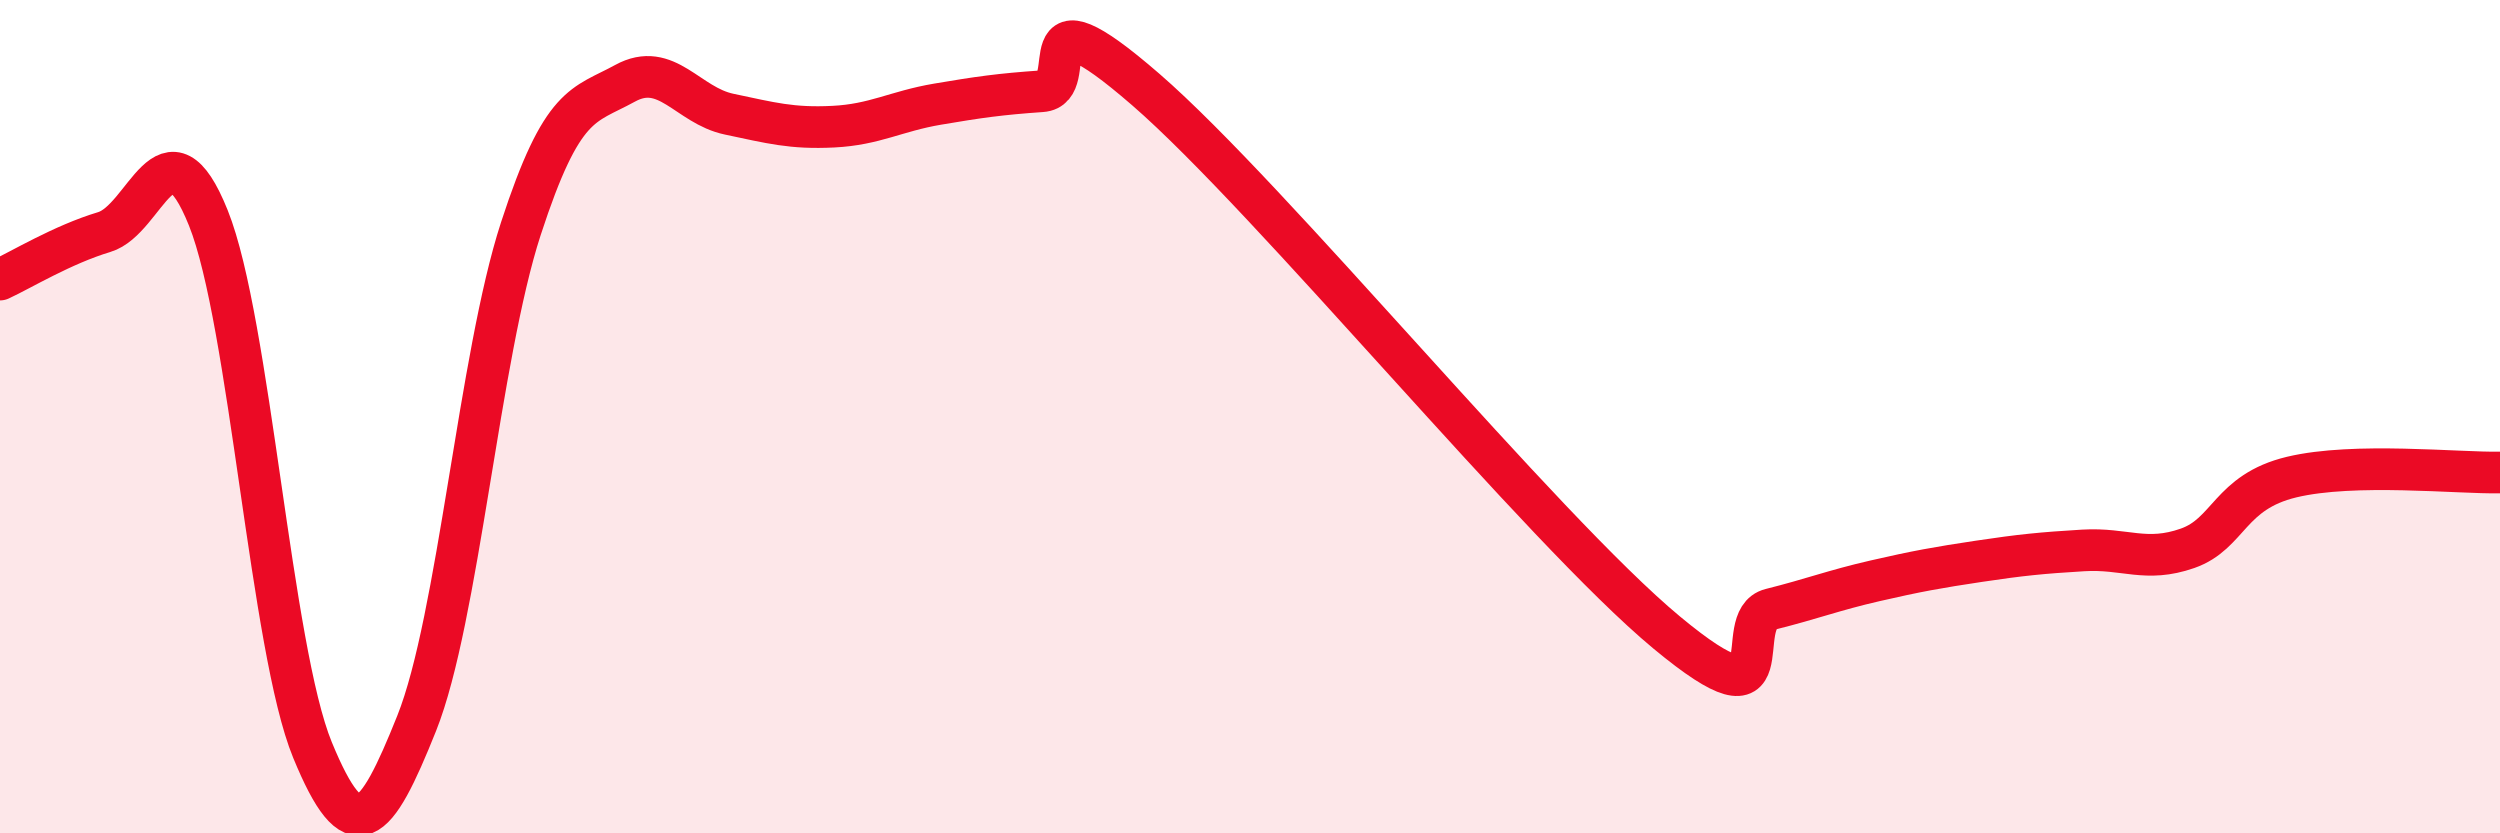
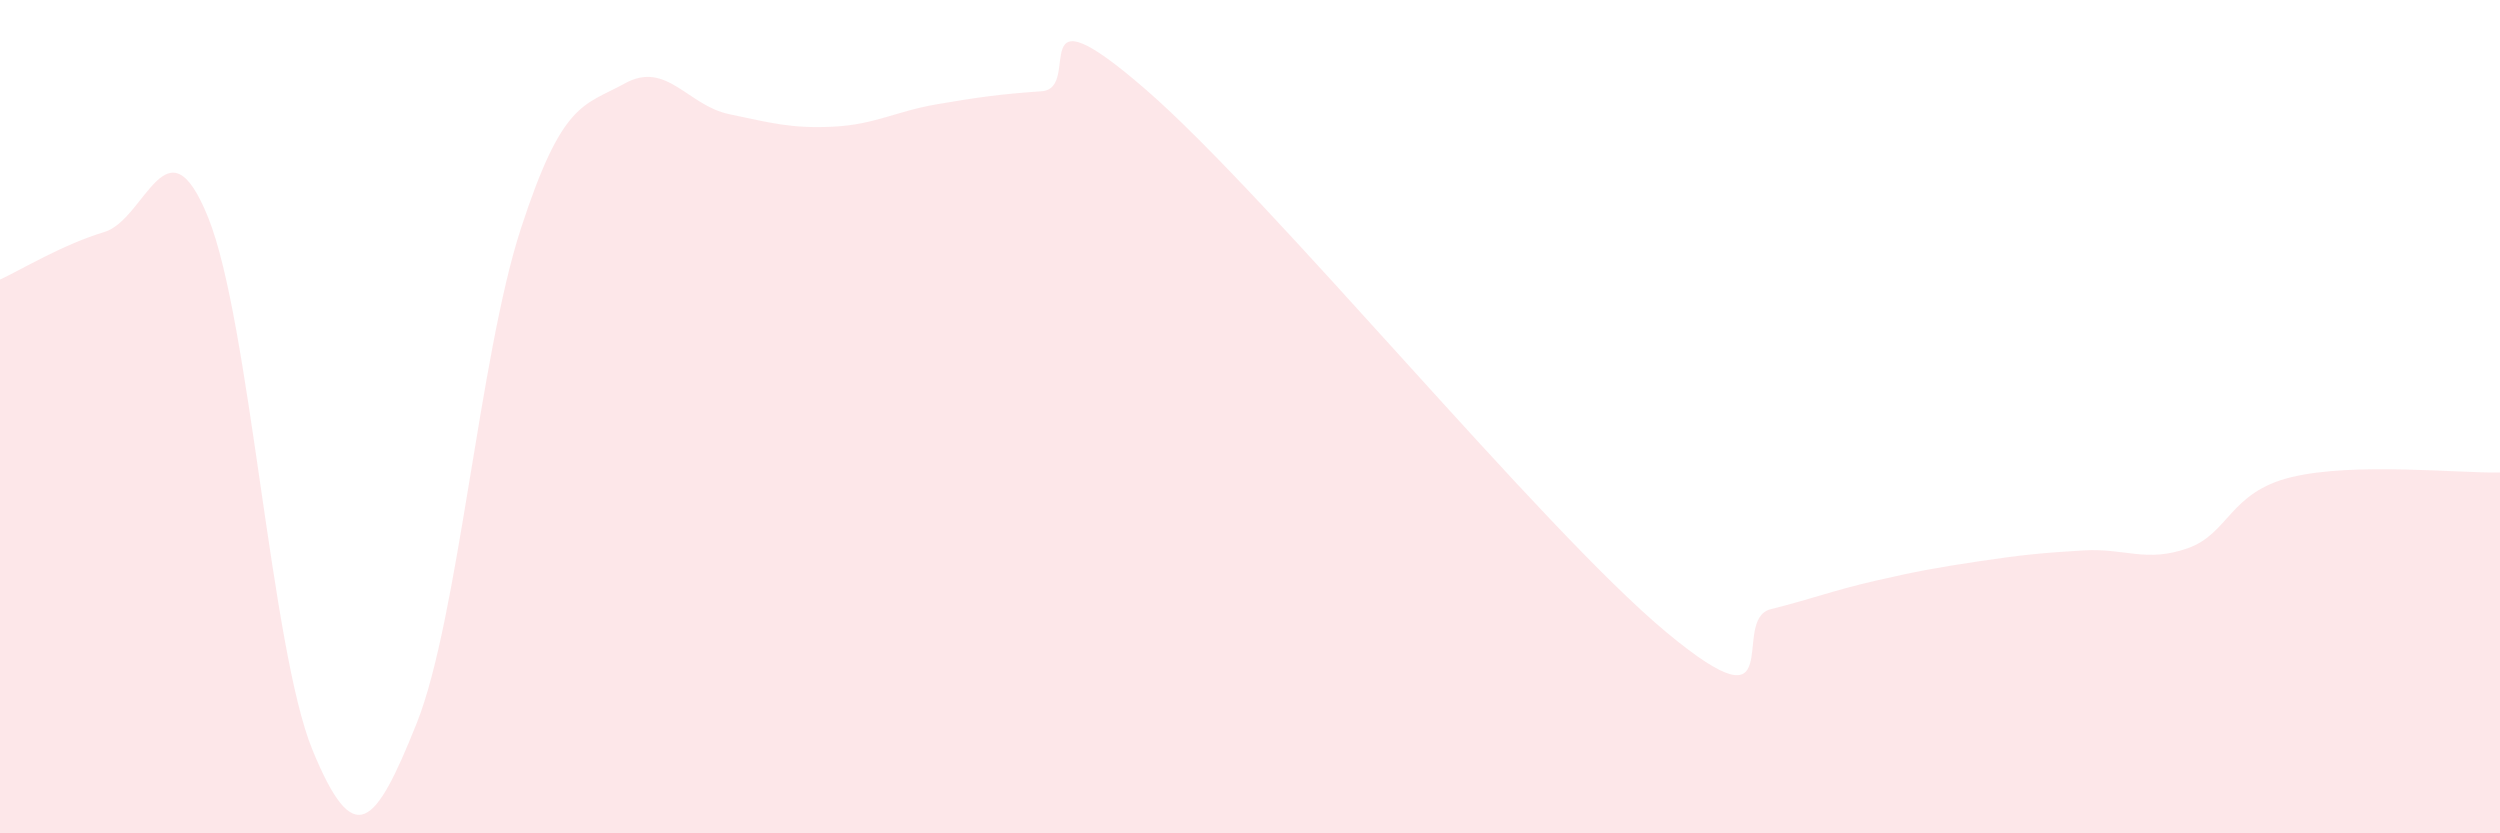
<svg xmlns="http://www.w3.org/2000/svg" width="60" height="20" viewBox="0 0 60 20">
-   <path d="M 0,6.71 C 0.5,6.48 1.5,5.87 2.5,5.57 C 3.5,5.27 4,2.74 5,5.23 C 6,7.72 6.5,15.57 7.5,18 C 8.5,20.43 9,19.86 10,17.36 C 11,14.86 11.5,8.56 12.5,5.49 C 13.5,2.42 14,2.55 15,2 C 16,1.45 16.5,2.53 17.5,2.74 C 18.5,2.95 19,3.09 20,3.04 C 21,2.99 21.5,2.67 22.5,2.5 C 23.5,2.33 24,2.26 25,2.19 C 26,2.12 24.5,-0.45 27.5,2.15 C 30.5,4.75 37,12.69 40,15.18 C 43,17.67 41.5,14.87 42.5,14.62 C 43.5,14.37 44,14.17 45,13.94 C 46,13.71 46.5,13.62 47.5,13.47 C 48.5,13.32 49,13.27 50,13.21 C 51,13.15 51.5,13.51 52.5,13.16 C 53.5,12.81 53.5,11.81 55,11.45 C 56.5,11.09 59,11.36 60,11.34L60 20L0 20Z" fill="#EB0A25" opacity="0.1" stroke-linecap="round" stroke-linejoin="round" />
-   <path d="M 0,6.71 C 0.5,6.48 1.5,5.87 2.5,5.57 C 3.5,5.27 4,2.74 5,5.23 C 6,7.72 6.5,15.57 7.5,18 C 8.5,20.43 9,19.86 10,17.36 C 11,14.86 11.5,8.56 12.5,5.49 C 13.5,2.42 14,2.55 15,2 C 16,1.45 16.5,2.53 17.5,2.74 C 18.5,2.95 19,3.09 20,3.04 C 21,2.99 21.5,2.67 22.5,2.5 C 23.5,2.33 24,2.26 25,2.19 C 26,2.12 24.5,-0.45 27.5,2.15 C 30.5,4.75 37,12.69 40,15.18 C 43,17.67 41.5,14.87 42.5,14.62 C 43.5,14.37 44,14.17 45,13.94 C 46,13.71 46.5,13.62 47.5,13.47 C 48.5,13.32 49,13.27 50,13.21 C 51,13.15 51.5,13.51 52.5,13.16 C 53.5,12.81 53.5,11.81 55,11.45 C 56.5,11.09 59,11.36 60,11.34" stroke="#EB0A25" stroke-width="1" fill="none" stroke-linecap="round" stroke-linejoin="round" />
+   <path d="M 0,6.71 C 0.5,6.48 1.5,5.87 2.5,5.57 C 3.5,5.27 4,2.74 5,5.23 C 6,7.72 6.5,15.57 7.5,18 C 8.5,20.43 9,19.86 10,17.36 C 11,14.86 11.5,8.56 12.5,5.49 C 13.5,2.42 14,2.55 15,2 C 16,1.45 16.5,2.53 17.5,2.74 C 18.5,2.95 19,3.09 20,3.04 C 21,2.99 21.5,2.67 22.5,2.5 C 23.5,2.33 24,2.26 25,2.19 C 26,2.12 24.5,-0.45 27.5,2.15 C 30.5,4.75 37,12.69 40,15.18 C 43,17.67 41.5,14.87 42.5,14.62 C 43.5,14.37 44,14.17 45,13.94 C 46,13.71 46.5,13.62 47.5,13.47 C 48.5,13.32 49,13.27 50,13.21 C 51,13.15 51.5,13.51 52.5,13.16 C 53.5,12.81 53.5,11.81 55,11.45 C 56.5,11.09 59,11.36 60,11.34L60 20L0 20" fill="#EB0A25" opacity="0.1" stroke-linecap="round" stroke-linejoin="round" />
</svg>